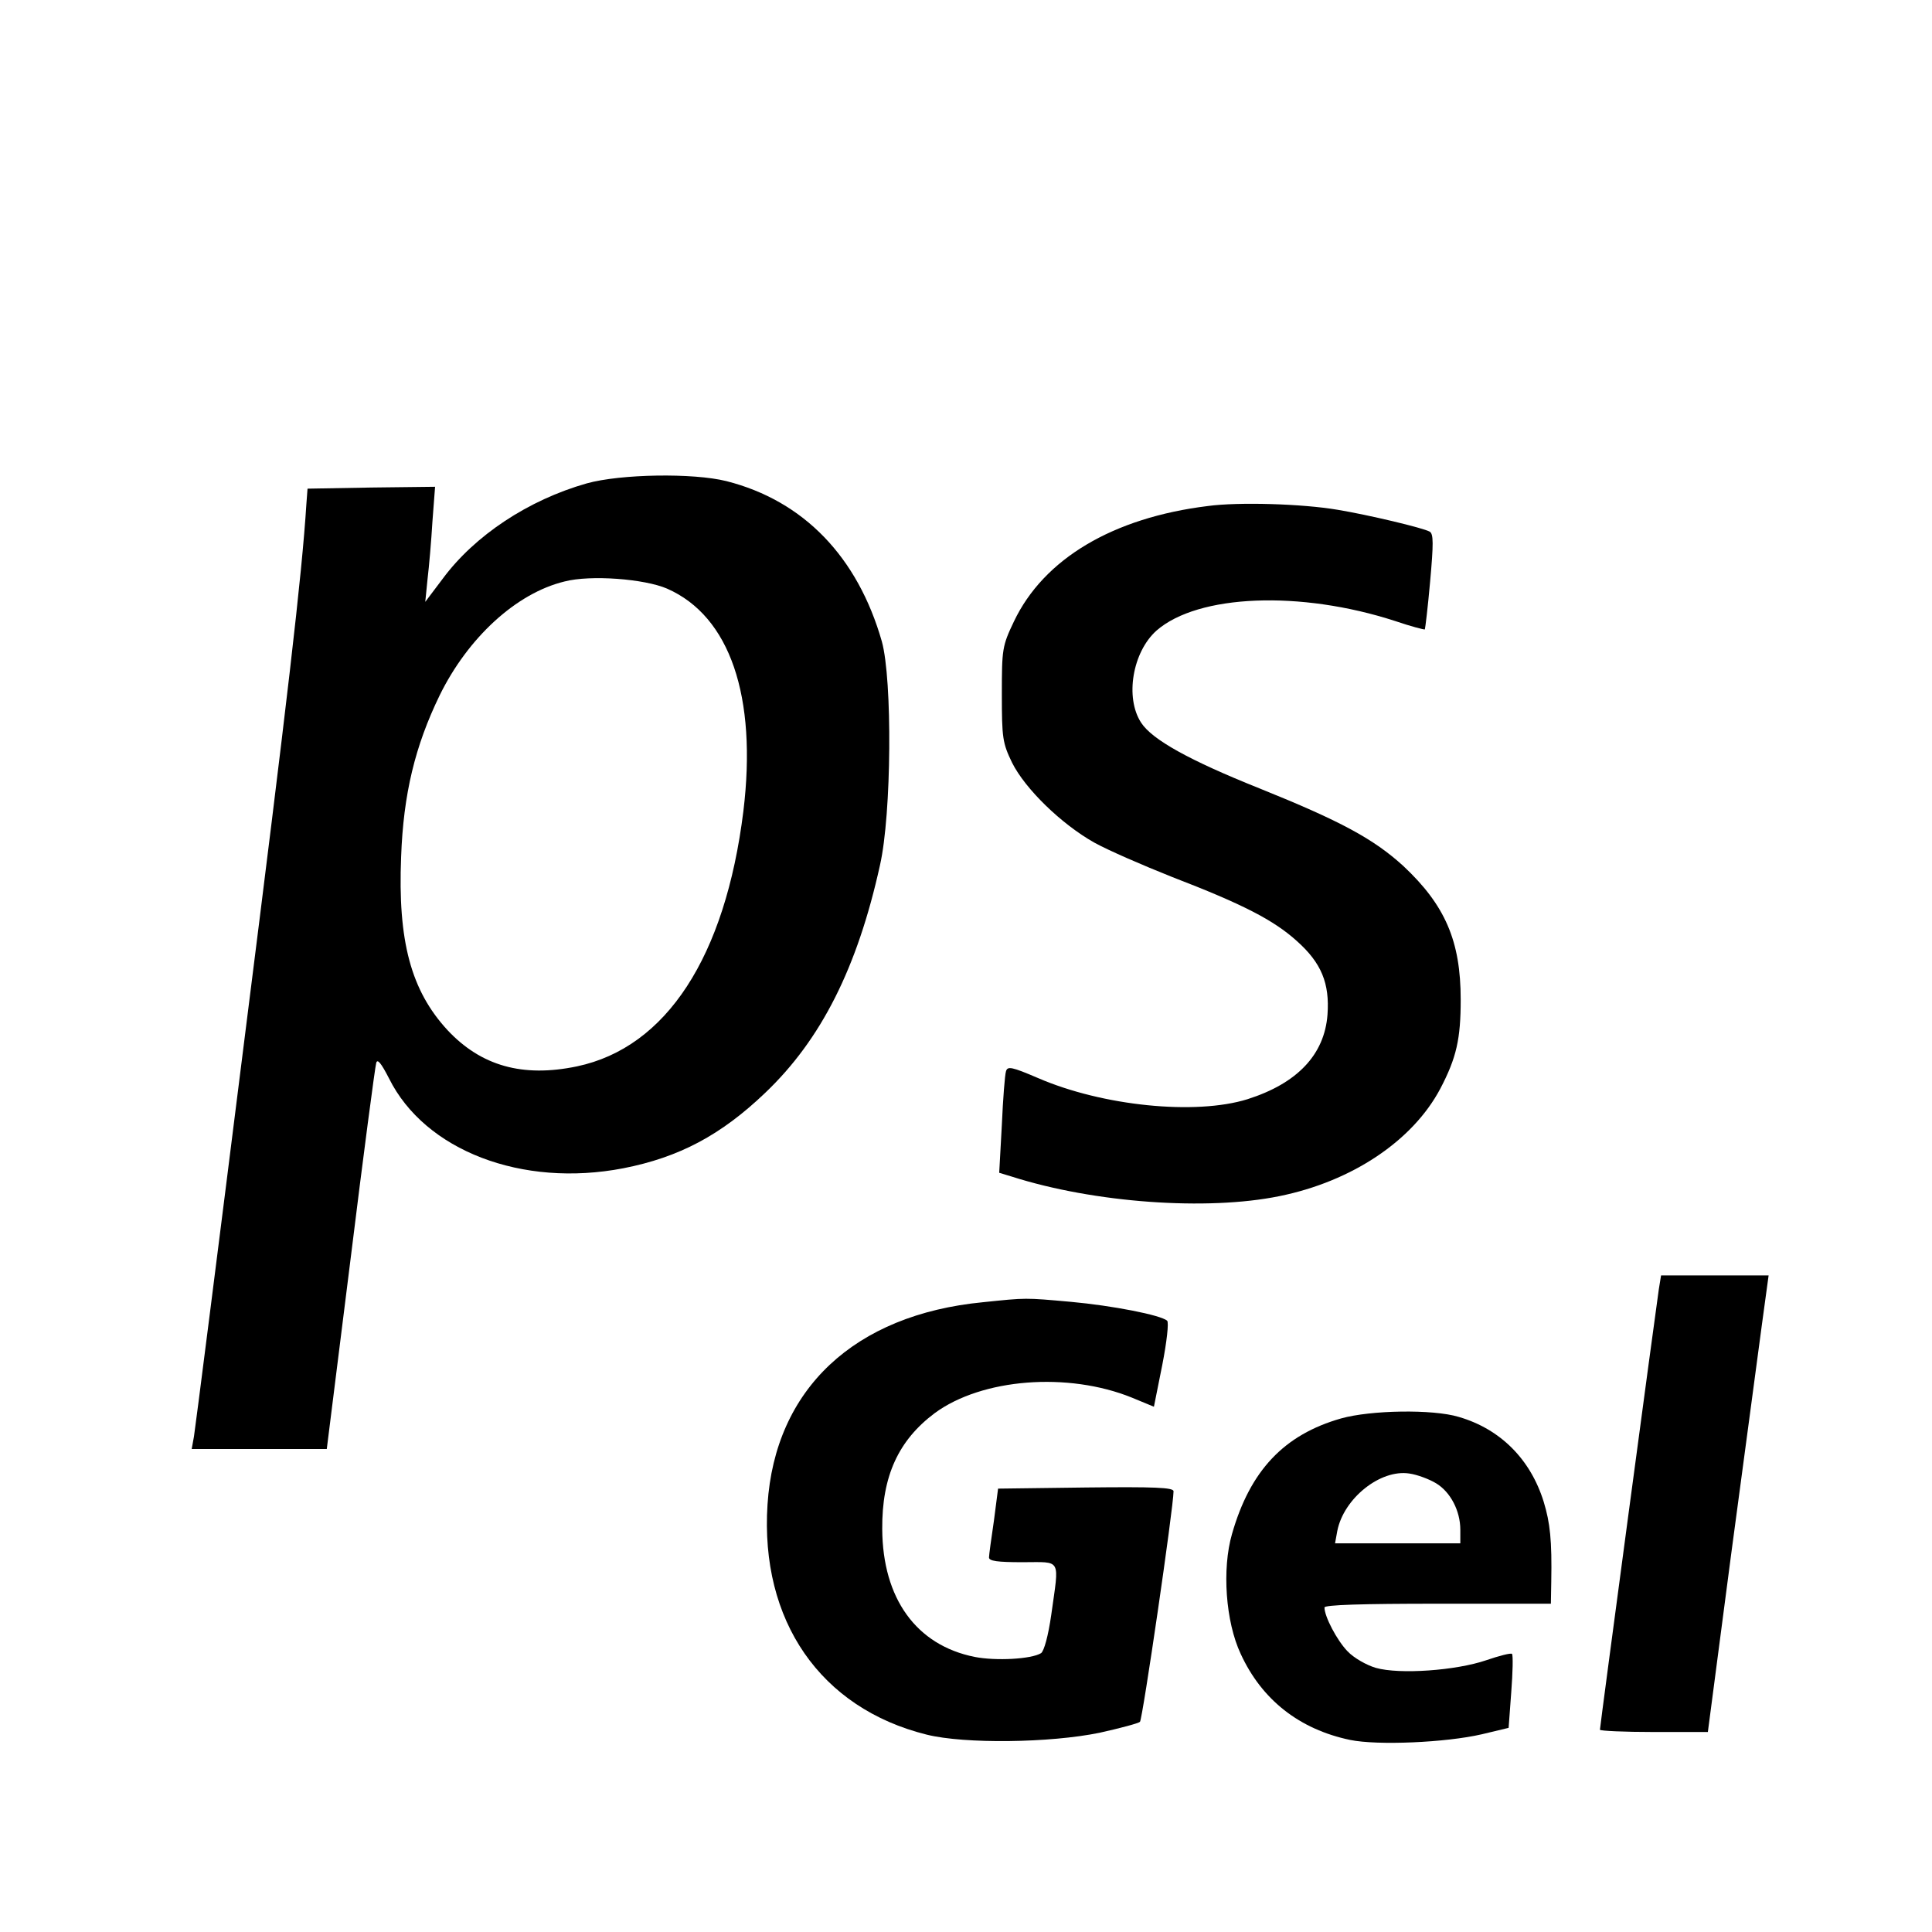
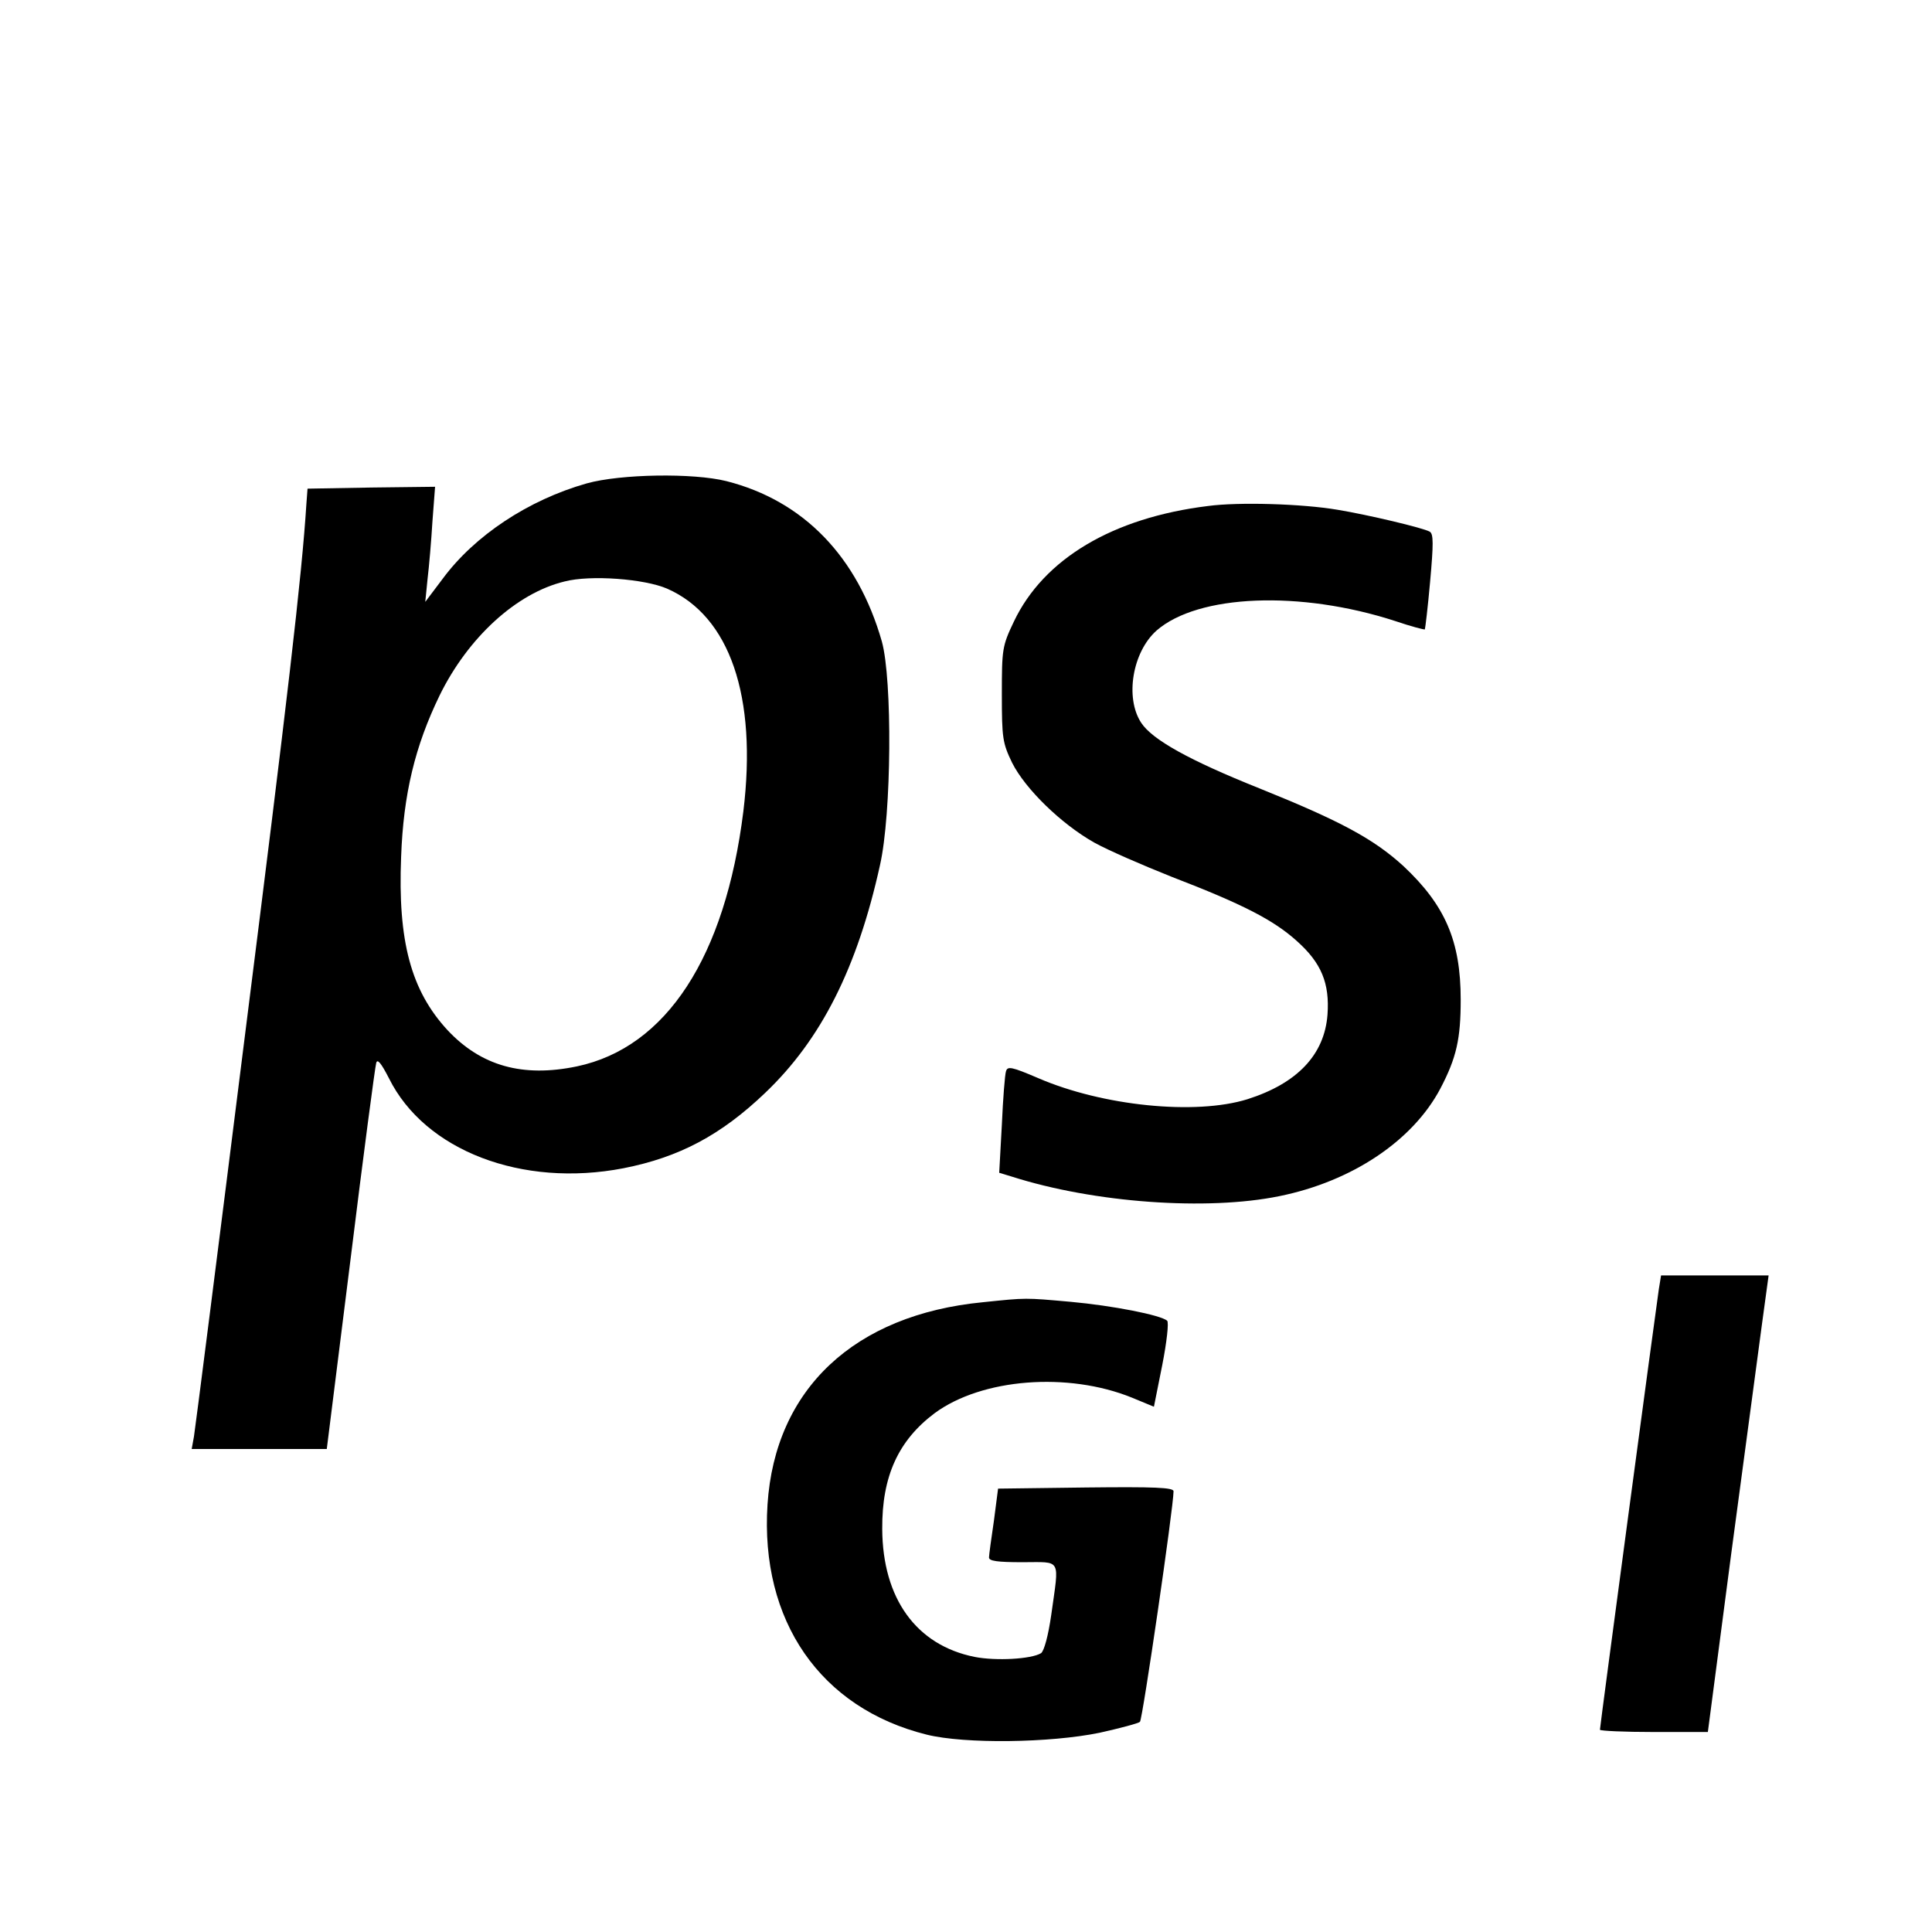
<svg xmlns="http://www.w3.org/2000/svg" version="1.0" width="512pt" height="512pt" viewBox="0 0 512 512" preserveAspectRatio="xMidYMid meet">
  <g transform="translate(0,512) scale(0.1,-0.1)" fill="#000000" stroke="none">
    <path d="M1555 3839 c-155 -44 -297 -138 -382 -253 l-46 -61 6 60 c4 33 10 102 13 153 l7 92 -169 -2 -169 -3 -3 -40 c-12 -191 -51 -524 -163 -1410 -71 -566 -132 -1045 -135 -1062 l-6 -33 179 0 179 0 63 503 c34 276 65 510 68 520 3 12 13 0 34 -41 95 -191 352 -290 621 -238 148 29 259 88 376 200 148 141 244 331 304 603 31 136 33 492 5 593 -64 224 -207 373 -412 425 -88 22 -280 19 -370 -6z m213 -279 c166 -73 239 -285 202 -590 -48 -386 -204 -626 -441 -676 -144 -30 -254 1 -343 96 -97 105 -132 236 -123 459 6 167 37 294 102 428 75 153 203 271 331 302 69 18 212 7 272 -19z" />
    <path d="M3201 3779 c-252 -31 -435 -140 -514 -306 -31 -65 -32 -73 -32 -193 0 -116 2 -129 27 -181 35 -70 131 -163 218 -212 36 -20 128 -60 206 -91 187 -72 269 -114 331 -170 65 -58 87 -112 81 -195 -8 -106 -80 -182 -212 -224 -138 -43 -384 -18 -555 56 -70 30 -81 32 -85 18 -3 -9 -8 -73 -11 -142 l-7 -127 33 -10 c219 -70 518 -91 709 -52 193 39 354 147 427 285 43 82 54 132 54 236 0 155 -41 250 -152 354 -79 72 -166 119 -382 206 -185 74 -284 129 -313 174 -43 66 -23 187 41 244 110 96 381 107 633 25 41 -14 76 -23 78 -22 1 2 8 59 14 127 9 100 9 126 -1 132 -17 10 -165 45 -244 58 -94 16 -263 21 -344 10z" />
    <path d="M4396 1703 c-7 -46 -156 -1158 -156 -1167 0 -3 64 -6 143 -6 l143 0 62 473 c35 259 71 532 81 605 l18 132 -143 0 -142 0 -6 -37z" />
    <path d="M2605 1669 c-341 -33 -551 -230 -571 -536 -20 -308 140 -540 422 -610 101 -25 327 -22 458 5 54 12 103 25 107 29 7 7 89 569 89 611 0 10 -50 12 -232 10 l-233 -3 -11 -85 c-7 -47 -13 -91 -13 -97 -1 -10 23 -13 89 -13 105 0 97 13 76 -139 -8 -56 -19 -96 -27 -102 -26 -16 -120 -21 -176 -10 -155 31 -244 155 -245 339 -1 140 43 235 139 307 125 92 353 110 523 41 l58 -24 22 110 c12 61 18 114 13 118 -17 15 -145 40 -255 50 -123 11 -117 11 -233 -1z" />
-     <path d="M3554 1361 c-151 -43 -241 -138 -289 -306 -27 -93 -17 -233 23 -318 56 -122 156 -200 290 -228 73 -15 254 -7 349 15 l71 17 7 95 c4 52 5 97 2 101 -3 3 -34 -5 -69 -17 -79 -27 -229 -38 -292 -20 -24 7 -58 26 -75 44 -28 29 -61 92 -61 116 0 7 100 10 300 10 l300 0 1 58 c2 110 -3 156 -20 212 -35 113 -115 193 -225 225 -69 21 -234 18 -312 -4z m252 -172 c38 -23 64 -73 64 -123 l0 -36 -166 0 -166 0 6 33 c17 86 114 164 191 152 21 -3 53 -15 71 -26z" />
  </g>
</svg>